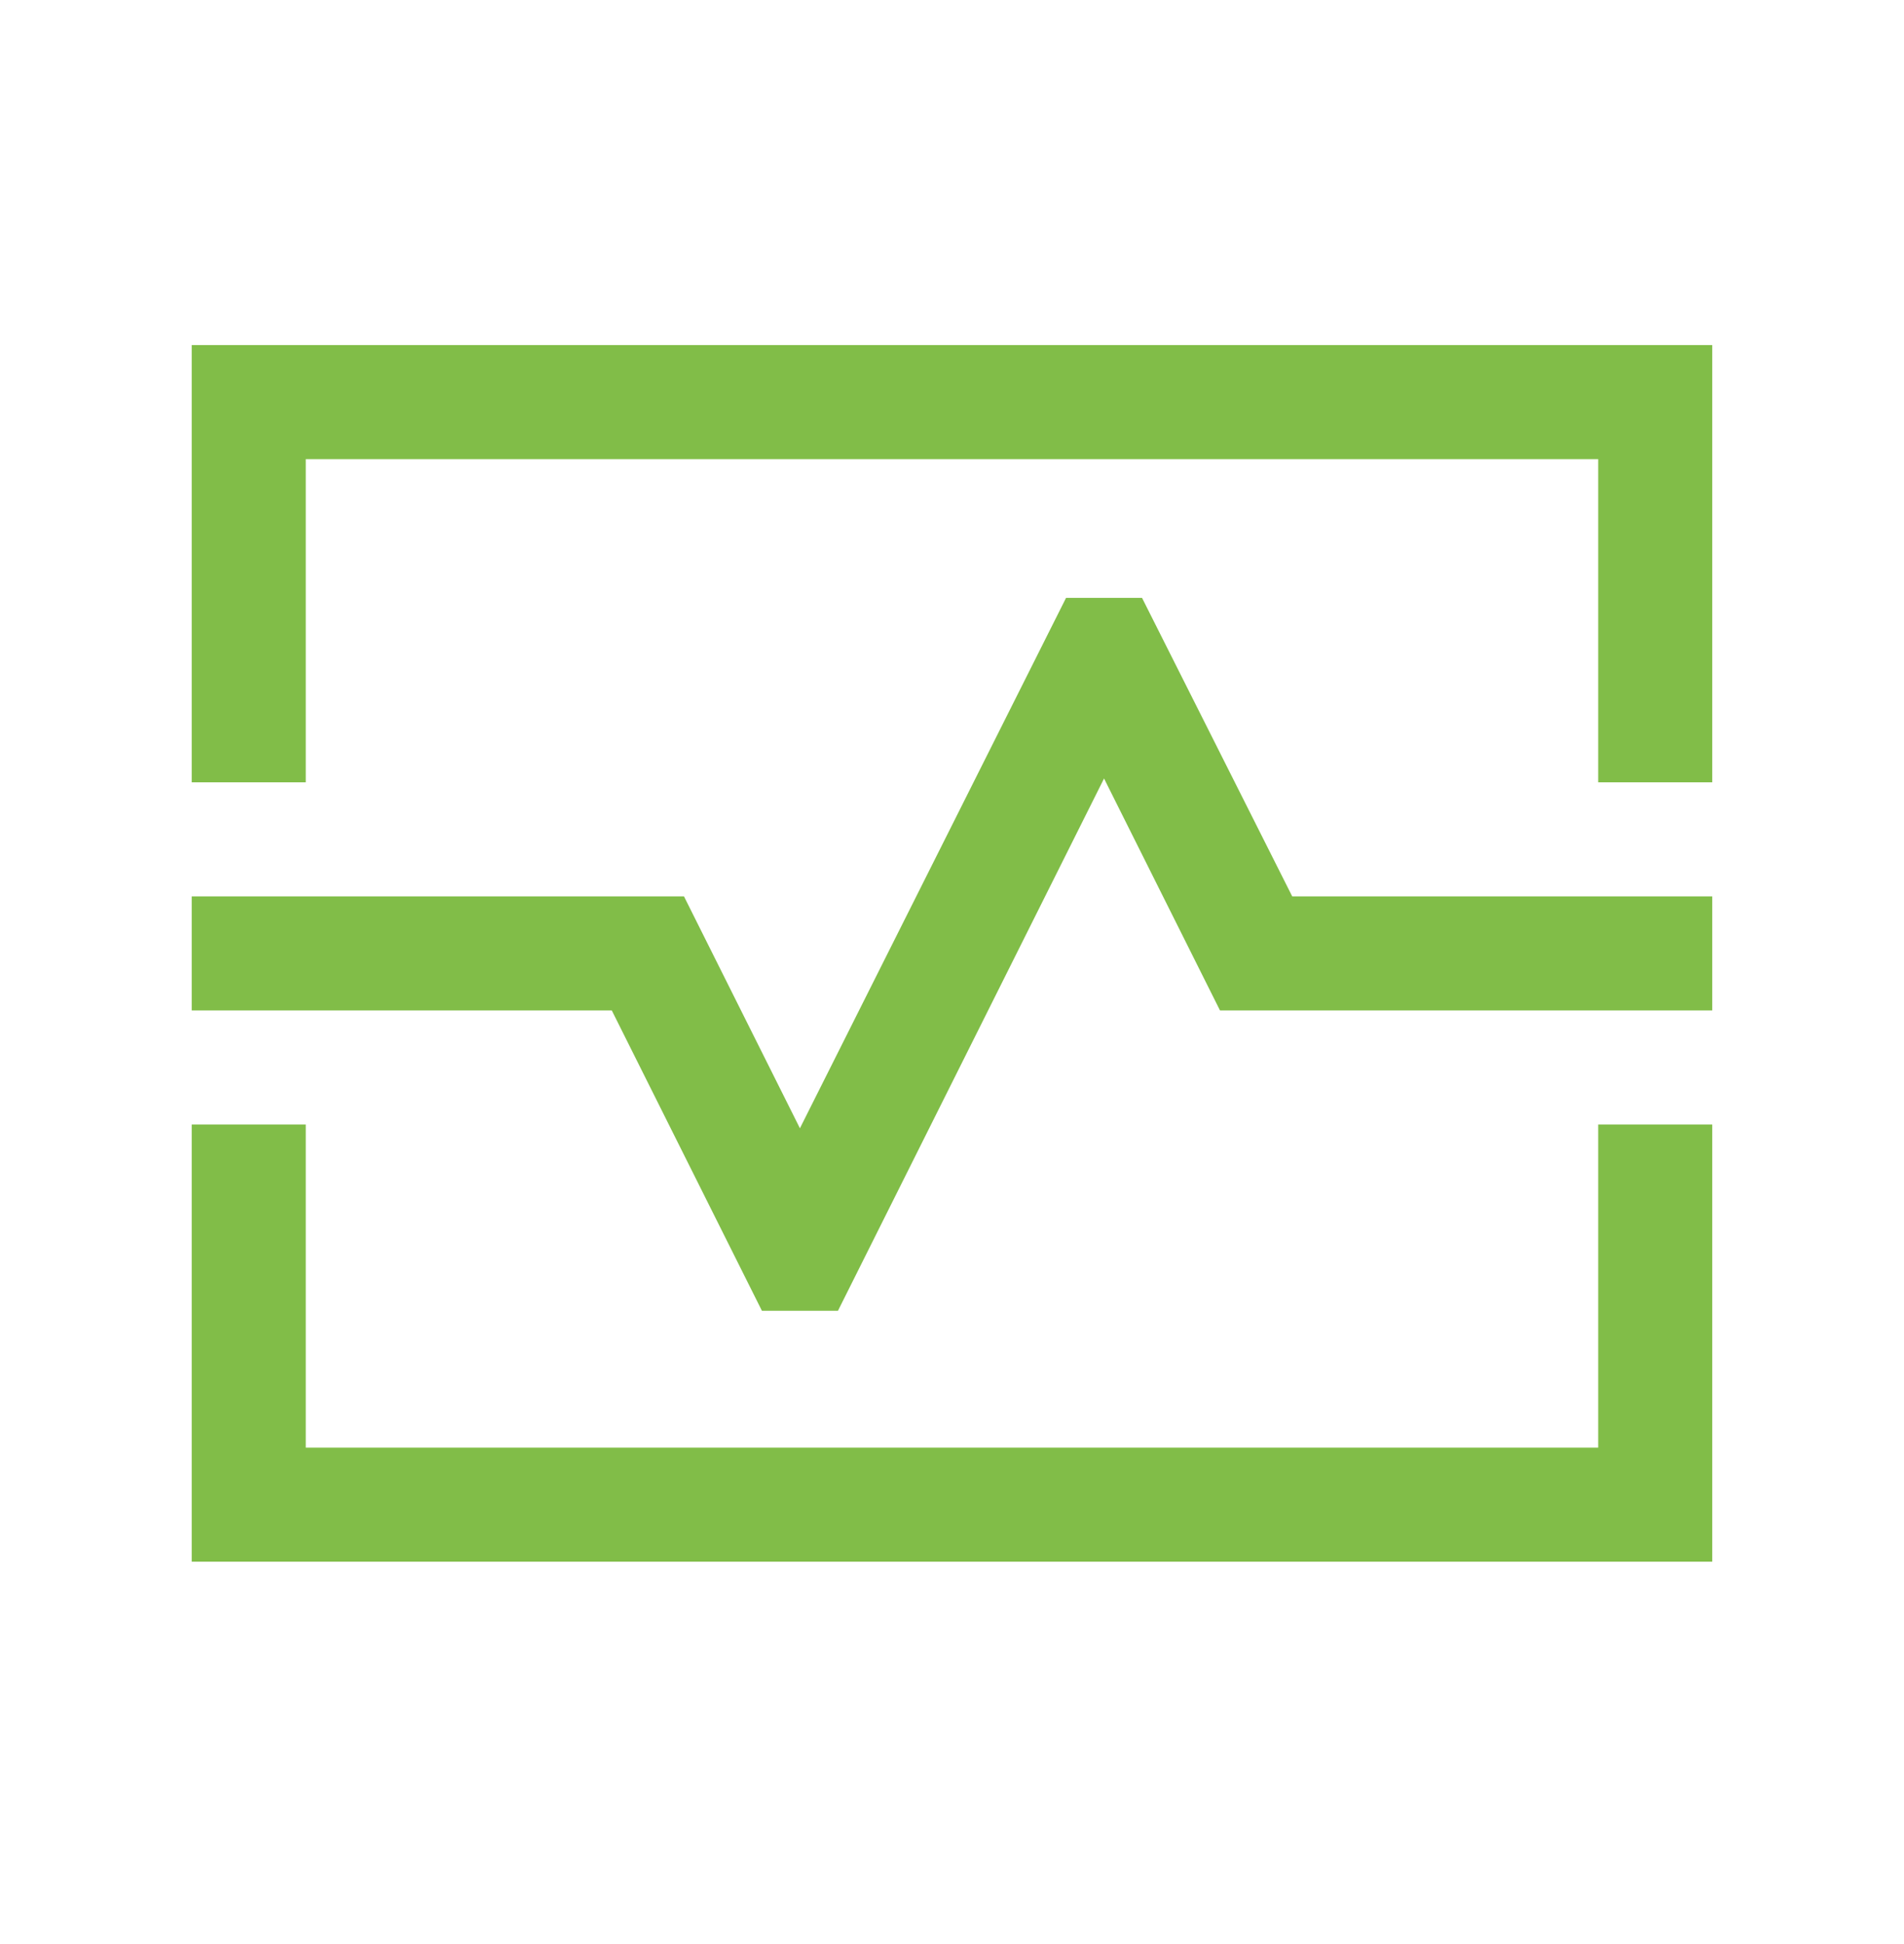
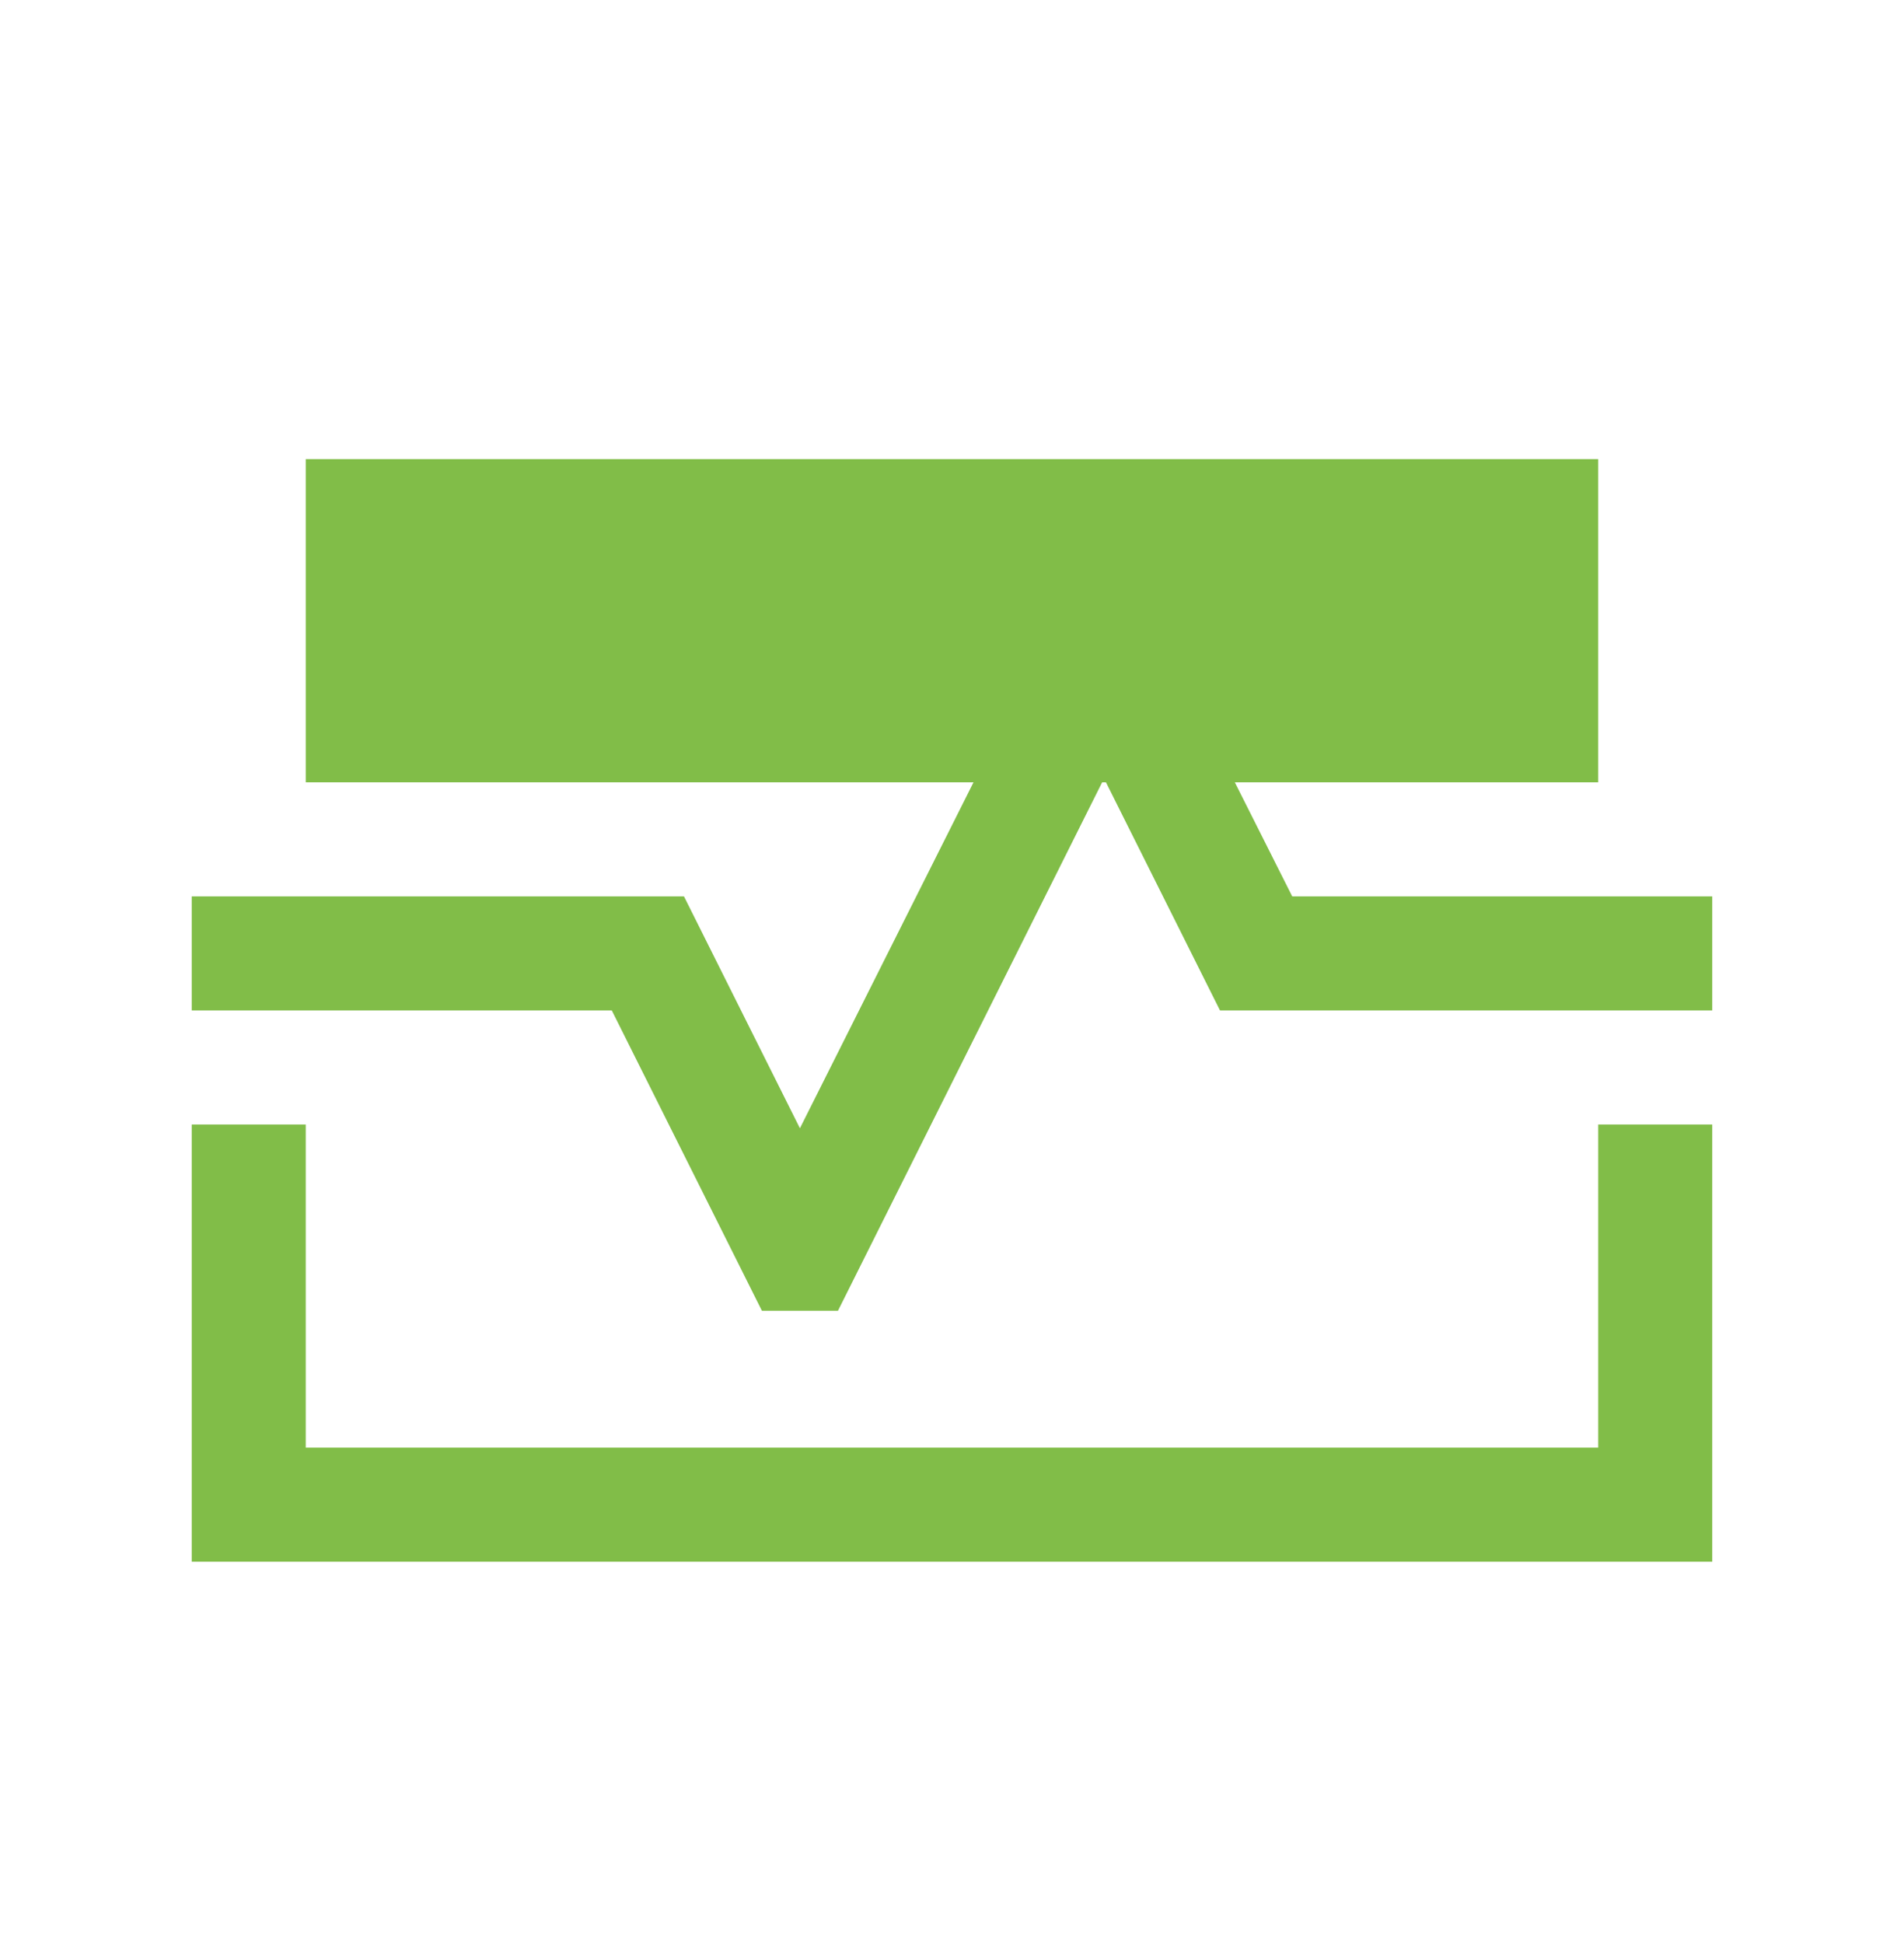
<svg xmlns="http://www.w3.org/2000/svg" width="48" height="49" viewBox="0 0 48 49" fill="none">
-   <path d="M4.833 19.718V8.697H43.166V19.718H40.291V11.572H7.708V19.718H4.833ZM4.833 39.363V28.343H7.708V36.488H40.291V28.343H43.166V39.363H4.833ZM15.423 25.468L19.208 33.038H21.125L27.833 19.622L30.756 25.468H43.166V22.593H32.577L28.791 15.07H26.875L20.166 28.438L17.243 22.593H4.833V25.468H15.423Z" fill="#81BD48" />
+   <path d="M4.833 19.718H43.166V19.718H40.291V11.572H7.708V19.718H4.833ZM4.833 39.363V28.343H7.708V36.488H40.291V28.343H43.166V39.363H4.833ZM15.423 25.468L19.208 33.038H21.125L27.833 19.622L30.756 25.468H43.166V22.593H32.577L28.791 15.07H26.875L20.166 28.438L17.243 22.593H4.833V25.468H15.423Z" fill="#81BD48" />
</svg>